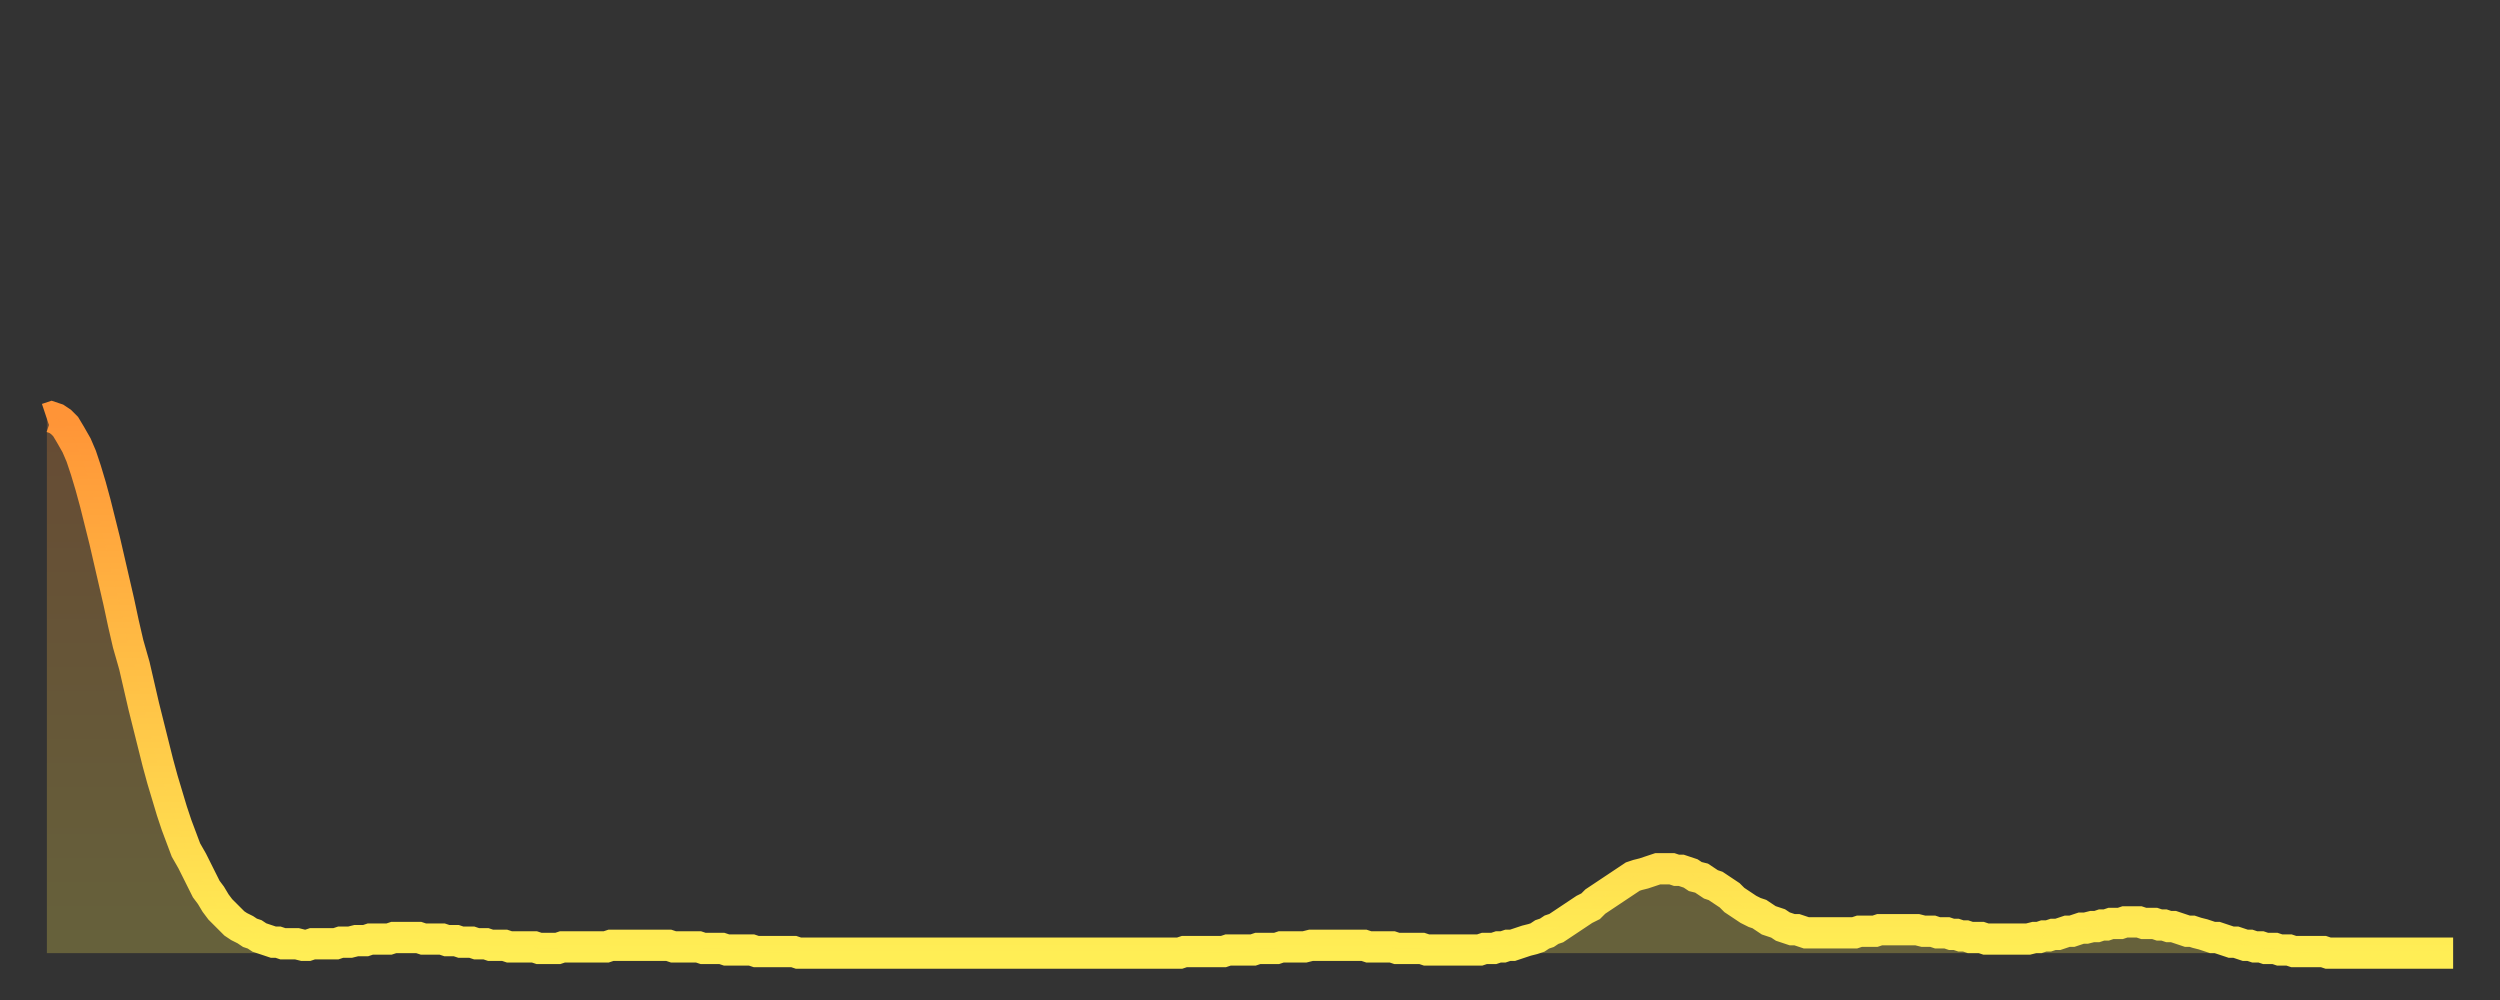
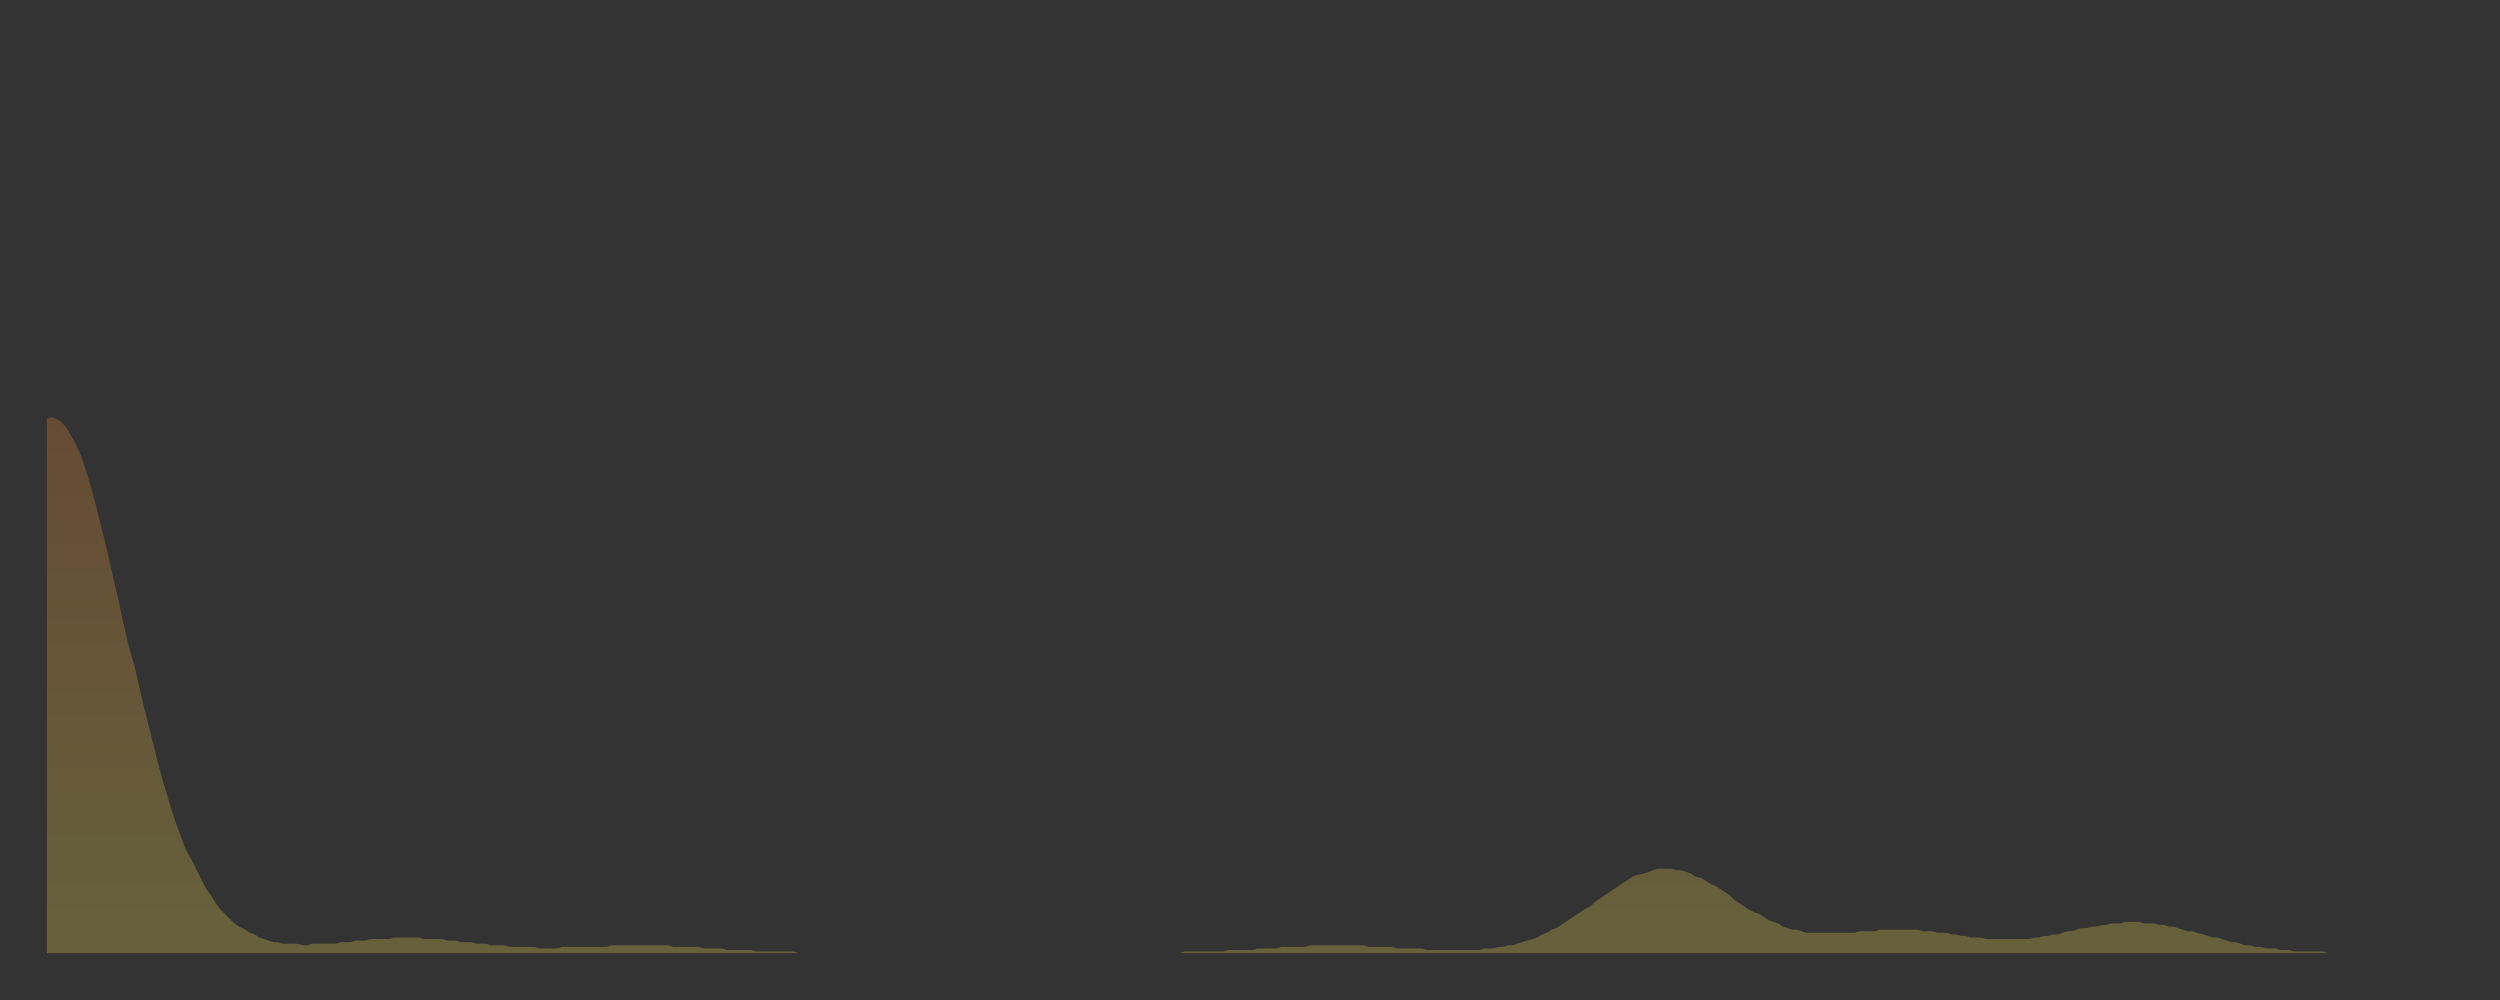
<svg xmlns="http://www.w3.org/2000/svg" baseProfile="full" height="64" version="1.1" width="160">
  <rect width="100%" height="100%" fill="#333333" stroke="none" />
  <defs>
    <linearGradient id="id80176" x1="0" x2="0" y1="0" y2="1">
      <stop offset="0%" stop-color="#ff9437" />
      <stop offset="50%" stop-color="#ffc146" />
      <stop offset="100%" stop-color="#ffee55" />
    </linearGradient>
  </defs>
  <g transform="translate(3,3)">
    <g>
-       <path d="M 0.0 23.8 0.3 23.7 0.6 23.8 0.9 24.0 1.2 24.3 1.5 24.8 1.9 25.5 2.2 26.2 2.5 27.1 2.8 28.1 3.1 29.2 3.4 30.4 3.7 31.6 4.0 32.9 4.3 34.2 4.6 35.5 4.9 36.9 5.2 38.2 5.6 39.6 5.9 40.9 6.2 42.2 6.5 43.4 6.8 44.6 7.1 45.8 7.4 46.9 7.7 47.9 8.0 48.9 8.3 49.8 8.6 50.6 8.9 51.4 9.3 52.1 9.6 52.7 9.9 53.3 10.2 53.9 10.5 54.3 10.8 54.8 11.1 55.2 11.4 55.5 11.7 55.8 12.0 56.1 12.3 56.3 12.7 56.5 13.0 56.7 13.3 56.8 13.6 57.0 13.9 57.1 14.2 57.2 14.5 57.3 14.8 57.3 15.1 57.4 15.4 57.4 15.7 57.4 16.0 57.4 16.4 57.5 16.7 57.5 17.0 57.4 17.3 57.4 17.6 57.4 17.9 57.4 18.2 57.4 18.5 57.4 18.8 57.3 19.1 57.3 19.4 57.3 19.8 57.2 20.1 57.2 20.4 57.2 20.7 57.1 21.0 57.1 21.3 57.1 21.6 57.1 21.9 57.1 22.2 57.0 22.5 57.0 22.8 57.0 23.1 57.0 23.5 57.0 23.8 57.0 24.1 57.1 24.4 57.1 24.7 57.1 25.0 57.1 25.3 57.1 25.6 57.2 25.9 57.2 26.2 57.2 26.5 57.3 26.8 57.3 27.2 57.3 27.5 57.4 27.8 57.4 28.1 57.4 28.4 57.5 28.7 57.5 29.0 57.5 29.3 57.5 29.6 57.6 29.9 57.6 30.2 57.6 30.6 57.6 30.9 57.6 31.2 57.6 31.5 57.7 31.8 57.7 32.1 57.7 32.4 57.7 32.7 57.7 33.0 57.6 33.3 57.6 33.6 57.6 33.9 57.6 34.3 57.6 34.6 57.6 34.9 57.6 35.2 57.6 35.5 57.6 35.8 57.6 36.1 57.5 36.4 57.5 36.7 57.5 37.0 57.5 37.3 57.5 37.7 57.5 38.0 57.5 38.3 57.5 38.6 57.5 38.9 57.5 39.2 57.5 39.5 57.5 39.8 57.5 40.1 57.6 40.4 57.6 40.7 57.6 41.0 57.6 41.4 57.6 41.7 57.6 42.0 57.7 42.3 57.7 42.6 57.7 42.9 57.7 43.2 57.7 43.5 57.8 43.8 57.8 44.1 57.8 44.4 57.8 44.7 57.8 45.1 57.8 45.4 57.9 45.7 57.9 46.0 57.9 46.3 57.9 46.6 57.9 46.9 57.9 47.2 57.9 47.5 57.9 47.8 57.9 48.1 58.0 48.5 58.0 48.8 58.0 49.1 58.0 49.4 58.0 49.7 58.0 50.0 58.0 50.3 58.0 50.6 58.0 50.9 58.0 51.2 58.0 51.5 58.0 51.8 58.0 52.2 58.0 52.5 58.0 52.8 58.0 53.1 58.0 53.4 58.0 53.7 58.0 54.0 58.0 54.3 58.0 54.6 58.0 54.9 58.0 55.2 58.0 55.6 58.0 55.9 58.0 56.2 58.0 56.5 58.0 56.8 58.0 57.1 58.0 57.4 58.0 57.7 58.0 58.0 58.0 58.3 58.0 58.6 58.0 58.9 58.0 59.3 58.0 59.6 58.0 59.9 58.0 60.2 58.0 60.5 58.0 60.8 58.0 61.1 58.0 61.4 58.0 61.7 58.0 62.0 58.0 62.3 58.0 62.6 58.0 63.0 58.0 63.3 58.0 63.6 58.0 63.9 58.0 64.2 58.0 64.5 58.0 64.8 58.0 65.1 58.0 65.4 58.0 65.7 58.0 66.0 58.0 66.4 58.0 66.7 58.0 67.0 58.0 67.3 58.0 67.6 58.0 67.9 58.0 68.2 58.0 68.5 58.0 68.8 58.0 69.1 58.0 69.4 58.0 69.7 58.0 70.1 58.0 70.4 58.0 70.7 58.0 71.0 58.0 71.3 58.0 71.6 58.0 71.9 58.0 72.2 58.0 72.5 58.0 72.8 57.9 73.1 57.9 73.5 57.9 73.8 57.9 74.1 57.9 74.4 57.9 74.7 57.9 75.0 57.9 75.3 57.9 75.6 57.8 75.9 57.8 76.2 57.8 76.5 57.8 76.8 57.8 77.2 57.8 77.5 57.7 77.8 57.7 78.1 57.7 78.4 57.7 78.7 57.7 79.0 57.6 79.3 57.6 79.6 57.6 79.9 57.6 80.2 57.6 80.5 57.6 80.9 57.5 81.2 57.5 81.5 57.5 81.8 57.5 82.1 57.5 82.4 57.5 82.7 57.5 83.0 57.5 83.3 57.5 83.6 57.5 83.9 57.5 84.3 57.5 84.6 57.6 84.9 57.6 85.2 57.6 85.5 57.6 85.8 57.6 86.1 57.6 86.4 57.7 86.7 57.7 87.0 57.7 87.3 57.7 87.6 57.7 88.0 57.7 88.3 57.8 88.6 57.8 88.9 57.8 89.2 57.8 89.5 57.8 89.8 57.8 90.1 57.8 90.4 57.8 90.7 57.8 91.0 57.8 91.4 57.8 91.7 57.8 92.0 57.7 92.3 57.7 92.6 57.7 92.9 57.6 93.2 57.6 93.5 57.5 93.8 57.5 94.1 57.4 94.4 57.3 94.7 57.2 95.1 57.1 95.4 57.0 95.7 56.8 96.0 56.7 96.3 56.5 96.6 56.4 96.9 56.2 97.2 56.0 97.5 55.8 97.8 55.6 98.1 55.4 98.4 55.2 98.8 55.0 99.1 54.7 99.4 54.5 99.7 54.3 100.0 54.1 100.3 53.9 100.6 53.7 100.9 53.5 101.2 53.3 101.5 53.1 101.8 53.0 102.2 52.9 102.5 52.8 102.8 52.7 103.1 52.6 103.4 52.6 103.7 52.6 104.0 52.6 104.3 52.7 104.6 52.7 104.9 52.8 105.2 52.9 105.5 53.1 105.9 53.2 106.2 53.4 106.5 53.6 106.8 53.7 107.1 53.9 107.4 54.1 107.7 54.3 108.0 54.6 108.3 54.8 108.6 55.0 108.9 55.2 109.3 55.4 109.6 55.5 109.9 55.7 110.2 55.9 110.5 56.0 110.8 56.1 111.1 56.3 111.4 56.4 111.7 56.5 112.0 56.5 112.3 56.6 112.6 56.7 113.0 56.7 113.3 56.7 113.6 56.7 113.9 56.7 114.2 56.7 114.5 56.7 114.8 56.7 115.1 56.7 115.4 56.7 115.7 56.7 116.0 56.6 116.3 56.6 116.7 56.6 117.0 56.6 117.3 56.5 117.6 56.5 117.9 56.5 118.2 56.5 118.5 56.5 118.8 56.5 119.1 56.5 119.4 56.5 119.7 56.5 120.1 56.6 120.4 56.6 120.7 56.6 121.0 56.7 121.3 56.7 121.6 56.7 121.9 56.8 122.2 56.8 122.5 56.9 122.8 56.9 123.1 57.0 123.4 57.0 123.8 57.0 124.1 57.1 124.4 57.1 124.7 57.1 125.0 57.1 125.3 57.1 125.6 57.1 125.9 57.1 126.2 57.1 126.5 57.1 126.8 57.1 127.2 57.0 127.5 57.0 127.8 56.9 128.1 56.9 128.4 56.8 128.7 56.8 129.0 56.7 129.3 56.6 129.6 56.6 129.9 56.5 130.2 56.4 130.5 56.4 130.9 56.3 131.2 56.3 131.5 56.2 131.8 56.2 132.1 56.1 132.4 56.1 132.7 56.1 133.0 56.0 133.3 56.0 133.6 56.0 133.9 56.0 134.2 56.1 134.6 56.1 134.9 56.1 135.2 56.2 135.5 56.2 135.8 56.3 136.1 56.3 136.4 56.4 136.7 56.5 137.0 56.6 137.3 56.6 137.6 56.7 138.0 56.8 138.3 56.9 138.6 57.0 138.9 57.0 139.2 57.1 139.5 57.2 139.8 57.3 140.1 57.3 140.4 57.4 140.7 57.5 141.0 57.5 141.3 57.6 141.7 57.6 142.0 57.7 142.3 57.7 142.6 57.7 142.9 57.8 143.2 57.8 143.5 57.8 143.8 57.9 144.1 57.9 144.4 57.9 144.7 57.9 145.1 57.9 145.4 57.9 145.7 57.9 146.0 58.0 146.3 58.0 146.6 58.0 146.9 58.0 147.2 58.0 147.5 58.0 147.8 58.0 148.1 58.0 148.4 58.0 148.8 58.0 149.1 58.0 149.4 58.0 149.7 58.0 150.0 58.0 150.3 58.0 150.6 58.0 150.9 58.0 151.2 58.0 151.5 58.0 151.8 58.0 152.1 58.0 152.5 58.0 152.8 58.0 153.1 58.0 153.4 58.0 153.7 58.0 154.0 58.0" fill="none" id="graph-curve" opacity="1" stroke="url(#id80176)" stroke-width="2" />
      <path d="M 0 58 L 0.0 23.8 0.3 23.7 0.6 23.8 0.9 24.0 1.2 24.3 1.5 24.8 1.9 25.5 2.2 26.2 2.5 27.1 2.8 28.1 3.1 29.2 3.4 30.4 3.7 31.6 4.0 32.9 4.3 34.2 4.6 35.5 4.9 36.9 5.2 38.2 5.6 39.6 5.9 40.9 6.2 42.2 6.5 43.4 6.8 44.6 7.1 45.8 7.4 46.9 7.7 47.9 8.0 48.9 8.3 49.8 8.6 50.6 8.9 51.4 9.3 52.1 9.6 52.7 9.9 53.3 10.2 53.9 10.5 54.3 10.8 54.8 11.1 55.2 11.4 55.5 11.7 55.8 12.0 56.1 12.3 56.3 12.7 56.5 13.0 56.7 13.3 56.8 13.6 57.0 13.9 57.1 14.2 57.2 14.5 57.3 14.8 57.3 15.1 57.4 15.4 57.4 15.7 57.4 16.0 57.4 16.4 57.5 16.7 57.5 17.0 57.4 17.3 57.4 17.6 57.4 17.9 57.4 18.2 57.4 18.5 57.4 18.8 57.3 19.1 57.3 19.4 57.3 19.8 57.2 20.1 57.2 20.4 57.2 20.7 57.1 21.0 57.1 21.3 57.1 21.6 57.1 21.9 57.1 22.2 57.0 22.5 57.0 22.8 57.0 23.1 57.0 23.5 57.0 23.8 57.0 24.1 57.1 24.4 57.1 24.7 57.1 25.0 57.1 25.3 57.1 25.6 57.2 25.9 57.2 26.2 57.2 26.5 57.3 26.8 57.3 27.2 57.3 27.5 57.4 27.8 57.4 28.1 57.4 28.4 57.5 28.7 57.5 29.0 57.5 29.3 57.5 29.6 57.6 29.9 57.6 30.2 57.6 30.6 57.6 30.9 57.6 31.2 57.6 31.5 57.7 31.8 57.7 32.1 57.7 32.4 57.7 32.7 57.7 33.0 57.6 33.3 57.6 33.6 57.6 33.9 57.6 34.3 57.6 34.6 57.6 34.9 57.6 35.2 57.6 35.5 57.6 35.8 57.6 36.1 57.5 36.4 57.5 36.7 57.5 37.0 57.5 37.3 57.5 37.7 57.5 38.0 57.5 38.3 57.5 38.6 57.5 38.9 57.5 39.2 57.5 39.5 57.5 39.8 57.5 40.1 57.6 40.4 57.6 40.7 57.6 41.0 57.6 41.4 57.6 41.7 57.6 42.0 57.7 42.3 57.7 42.6 57.7 42.9 57.7 43.2 57.7 43.5 57.8 43.8 57.8 44.1 57.8 44.4 57.8 44.7 57.8 45.1 57.8 45.4 57.9 45.7 57.9 46.0 57.9 46.3 57.9 46.6 57.9 46.9 57.9 47.2 57.9 47.5 57.9 47.8 57.9 48.1 58.0 48.5 58.0 48.8 58.0 49.1 58.0 49.4 58.0 49.7 58.0 50.0 58.0 50.3 58.0 50.6 58.0 50.9 58.0 51.2 58.0 51.5 58.0 51.8 58.0 52.2 58.0 52.5 58.0 52.8 58.0 53.1 58.0 53.4 58.0 53.7 58.0 54.0 58.0 54.3 58.0 54.6 58.0 54.9 58.0 55.2 58.0 55.6 58.0 55.9 58.0 56.2 58.0 56.5 58.0 56.8 58.0 57.1 58.0 57.4 58.0 57.7 58.0 58.0 58.0 58.3 58.0 58.6 58.0 58.9 58.0 59.3 58.0 59.6 58.0 59.9 58.0 60.2 58.0 60.5 58.0 60.8 58.0 61.1 58.0 61.4 58.0 61.7 58.0 62.0 58.0 62.3 58.0 62.6 58.0 63.0 58.0 63.3 58.0 63.6 58.0 63.9 58.0 64.2 58.0 64.5 58.0 64.8 58.0 65.1 58.0 65.4 58.0 65.7 58.0 66.0 58.0 66.4 58.0 66.7 58.0 67.0 58.0 67.3 58.0 67.6 58.0 67.9 58.0 68.2 58.0 68.5 58.0 68.8 58.0 69.1 58.0 69.4 58.0 69.7 58.0 70.1 58.0 70.4 58.0 70.7 58.0 71.0 58.0 71.3 58.0 71.6 58.0 71.9 58.0 72.2 58.0 72.5 58.0 72.8 57.9 73.1 57.9 73.5 57.9 73.8 57.9 74.1 57.9 74.4 57.9 74.7 57.9 75.0 57.9 75.3 57.9 75.6 57.8 75.9 57.8 76.2 57.8 76.5 57.8 76.8 57.8 77.2 57.8 77.5 57.7 77.8 57.7 78.1 57.7 78.4 57.7 78.7 57.7 79.0 57.6 79.3 57.6 79.6 57.6 79.9 57.6 80.2 57.6 80.5 57.6 80.9 57.5 81.2 57.5 81.5 57.5 81.8 57.5 82.1 57.5 82.4 57.5 82.7 57.5 83.0 57.5 83.3 57.5 83.6 57.5 83.9 57.5 84.3 57.5 84.6 57.6 84.9 57.6 85.2 57.6 85.5 57.6 85.8 57.6 86.1 57.6 86.4 57.7 86.7 57.7 87.0 57.7 87.3 57.7 87.6 57.7 88.0 57.7 88.3 57.8 88.6 57.8 88.9 57.8 89.2 57.8 89.5 57.8 89.8 57.8 90.1 57.8 90.4 57.8 90.7 57.8 91.0 57.8 91.4 57.8 91.7 57.8 92.0 57.7 92.3 57.7 92.6 57.7 92.9 57.6 93.2 57.6 93.5 57.5 93.8 57.5 94.1 57.4 94.4 57.3 94.7 57.2 95.1 57.1 95.4 57.0 95.7 56.8 96.0 56.7 96.3 56.5 96.6 56.4 96.9 56.2 97.2 56.0 97.5 55.8 97.8 55.6 98.1 55.4 98.4 55.2 98.8 55.0 99.1 54.7 99.4 54.5 99.7 54.3 100.0 54.1 100.3 53.9 100.6 53.7 100.9 53.5 101.2 53.3 101.5 53.1 101.8 53.0 102.2 52.9 102.5 52.8 102.8 52.7 103.1 52.6 103.4 52.6 103.7 52.6 104.0 52.6 104.3 52.7 104.6 52.7 104.9 52.8 105.2 52.9 105.5 53.1 105.9 53.2 106.2 53.4 106.5 53.6 106.8 53.7 107.1 53.9 107.4 54.1 107.7 54.3 108.0 54.6 108.3 54.8 108.6 55.0 108.9 55.2 109.3 55.4 109.6 55.5 109.9 55.7 110.2 55.9 110.5 56.0 110.8 56.1 111.1 56.3 111.4 56.4 111.7 56.5 112.0 56.5 112.3 56.6 112.6 56.7 113.0 56.7 113.3 56.7 113.6 56.7 113.9 56.7 114.2 56.7 114.5 56.7 114.8 56.7 115.1 56.7 115.4 56.7 115.7 56.7 116.0 56.6 116.3 56.6 116.7 56.6 117.0 56.6 117.3 56.5 117.6 56.5 117.9 56.5 118.2 56.5 118.5 56.5 118.8 56.5 119.1 56.5 119.4 56.5 119.7 56.5 120.1 56.6 120.4 56.6 120.7 56.6 121.0 56.7 121.3 56.7 121.6 56.7 121.9 56.8 122.2 56.8 122.5 56.9 122.8 56.9 123.1 57.0 123.4 57.0 123.8 57.0 124.1 57.1 124.4 57.1 124.7 57.1 125.0 57.1 125.3 57.1 125.6 57.1 125.9 57.1 126.2 57.1 126.5 57.1 126.8 57.1 127.2 57.0 127.5 57.0 127.8 56.9 128.1 56.9 128.4 56.8 128.7 56.8 129.0 56.7 129.3 56.6 129.6 56.6 129.9 56.5 130.2 56.4 130.5 56.4 130.9 56.3 131.2 56.3 131.5 56.2 131.8 56.2 132.1 56.1 132.4 56.1 132.7 56.1 133.0 56.0 133.3 56.0 133.6 56.0 133.9 56.0 134.2 56.1 134.6 56.1 134.9 56.1 135.2 56.2 135.5 56.2 135.8 56.3 136.1 56.3 136.4 56.4 136.7 56.5 137.0 56.6 137.3 56.6 137.6 56.7 138.0 56.8 138.3 56.9 138.6 57.0 138.9 57.0 139.2 57.1 139.5 57.2 139.8 57.3 140.1 57.3 140.4 57.4 140.7 57.5 141.0 57.5 141.3 57.6 141.7 57.6 142.0 57.7 142.3 57.7 142.6 57.7 142.9 57.8 143.2 57.8 143.5 57.8 143.8 57.9 144.1 57.9 144.4 57.9 144.7 57.9 145.1 57.9 145.4 57.9 145.7 57.9 146.0 58.0 146.3 58.0 146.6 58.0 146.9 58.0 147.2 58.0 147.5 58.0 147.8 58.0 148.1 58.0 148.4 58.0 148.8 58.0 149.1 58.0 149.4 58.0 149.7 58.0 150.0 58.0 150.3 58.0 150.6 58.0 150.9 58.0 151.2 58.0 151.5 58.0 151.8 58.0 152.1 58.0 152.5 58.0 152.8 58.0 153.1 58.0 153.4 58.0 153.7 58.0 154.0 58.0 154 58" fill="url(#id80176)" fill-opacity=".25" id="graph-shadow" />
    </g>
  </g>
</svg>